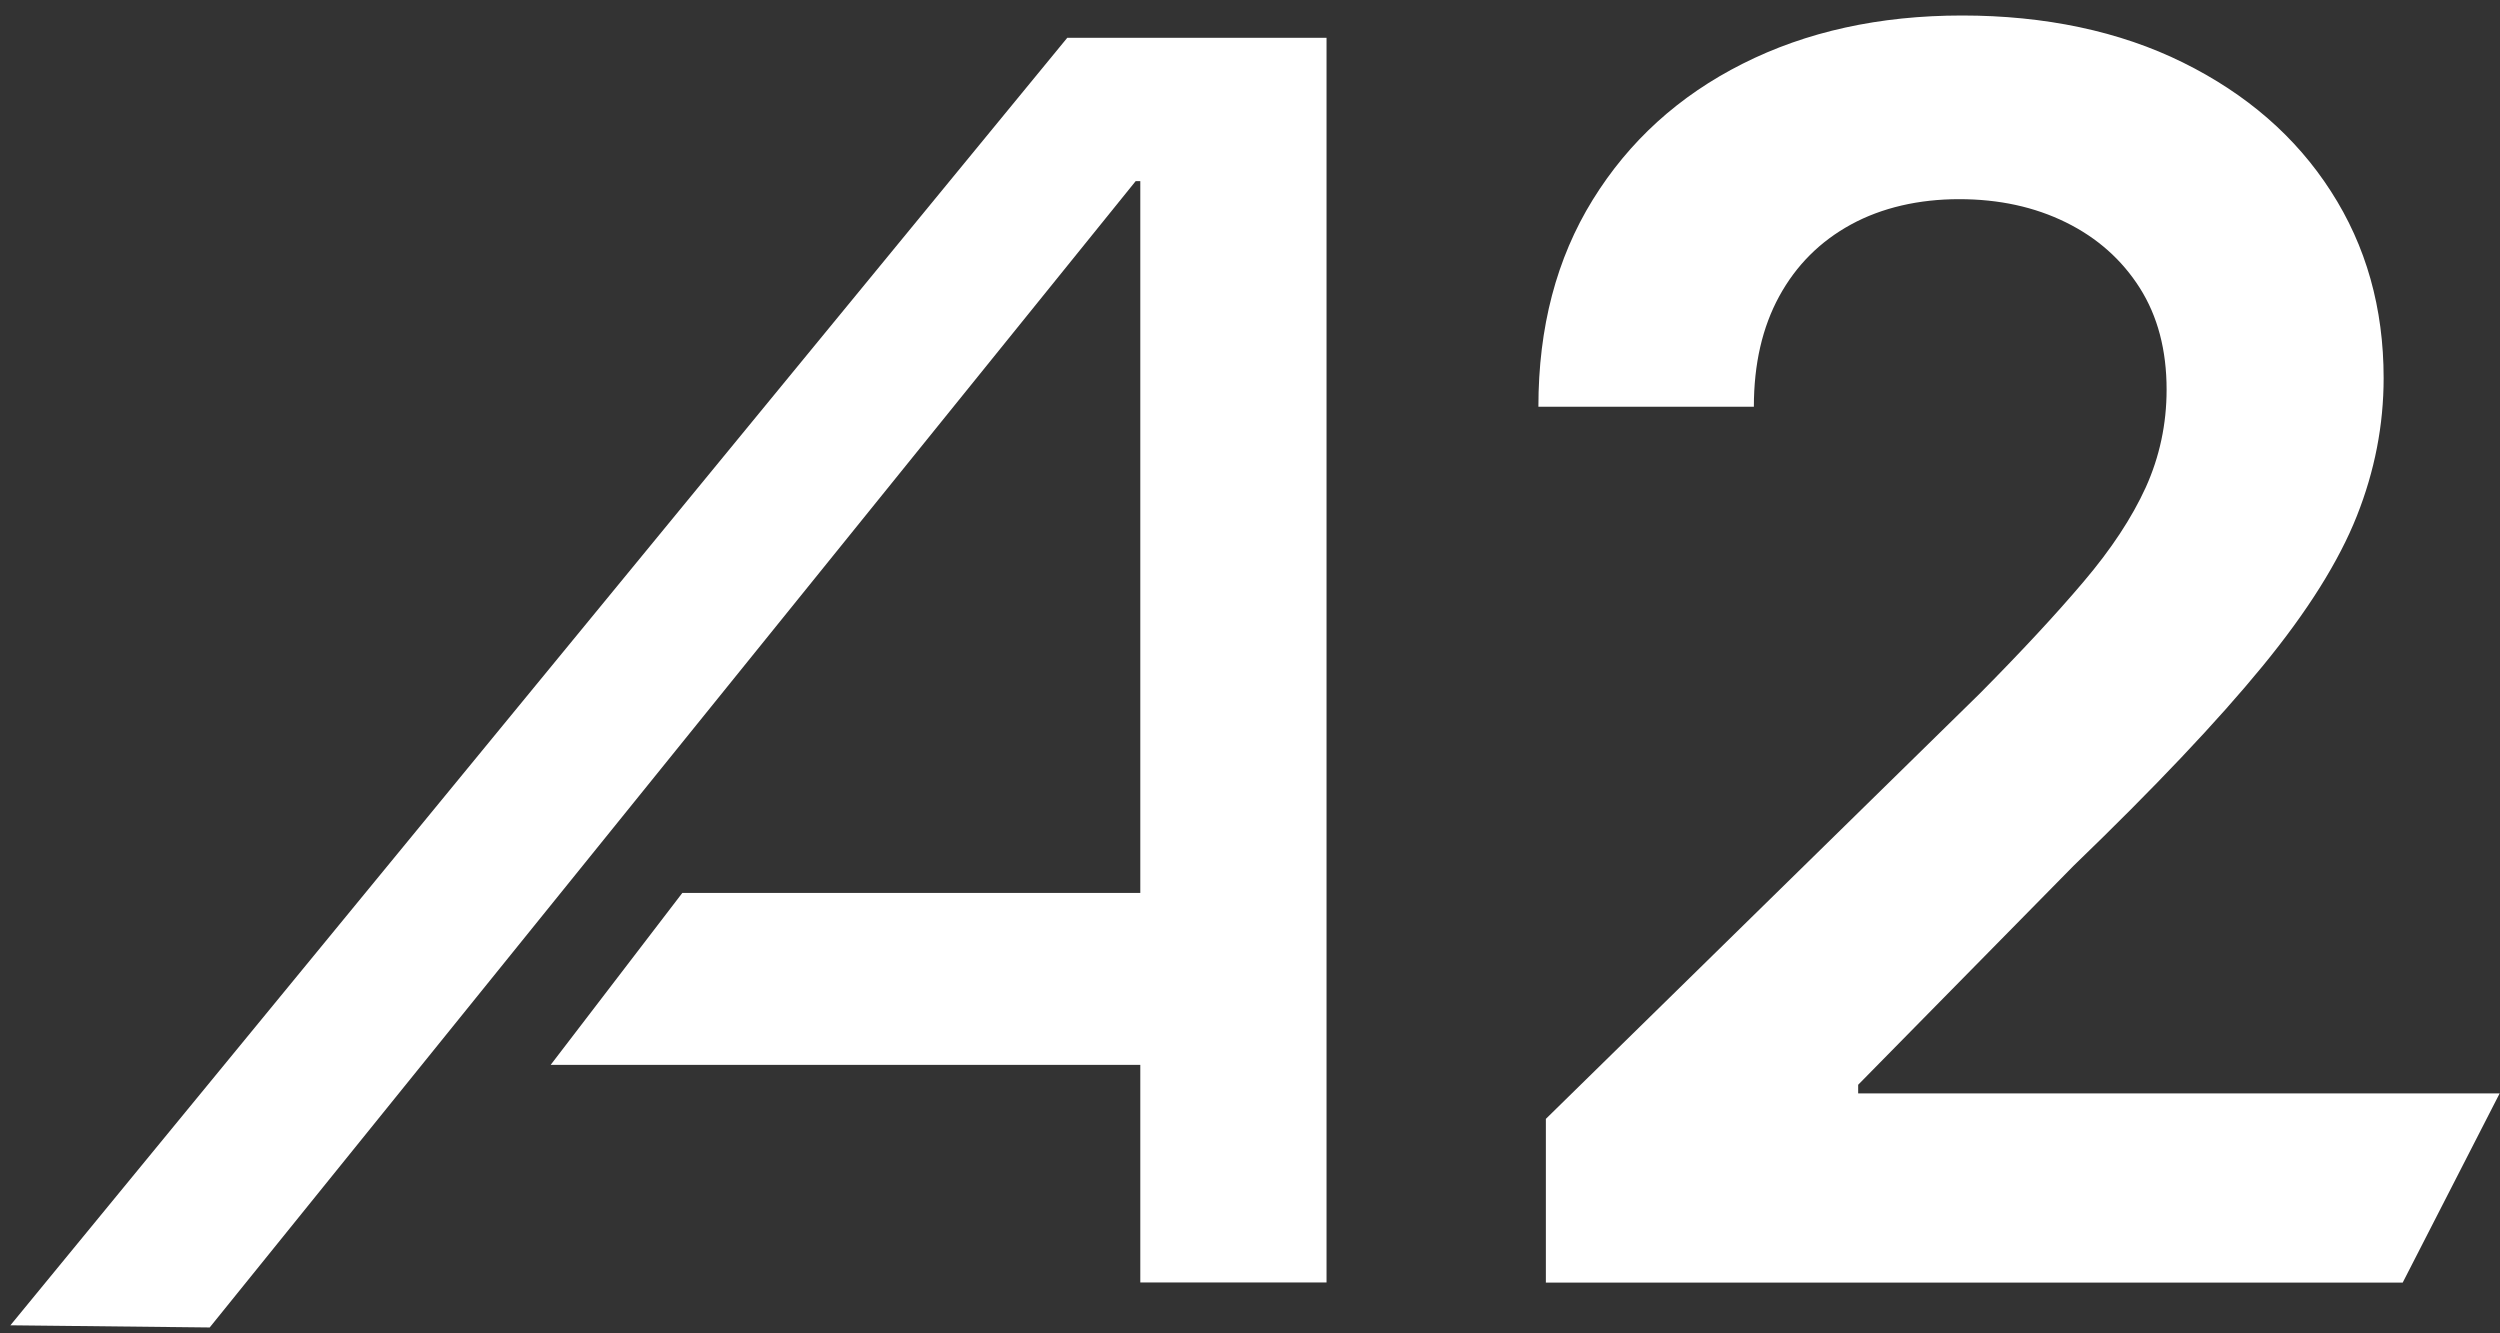
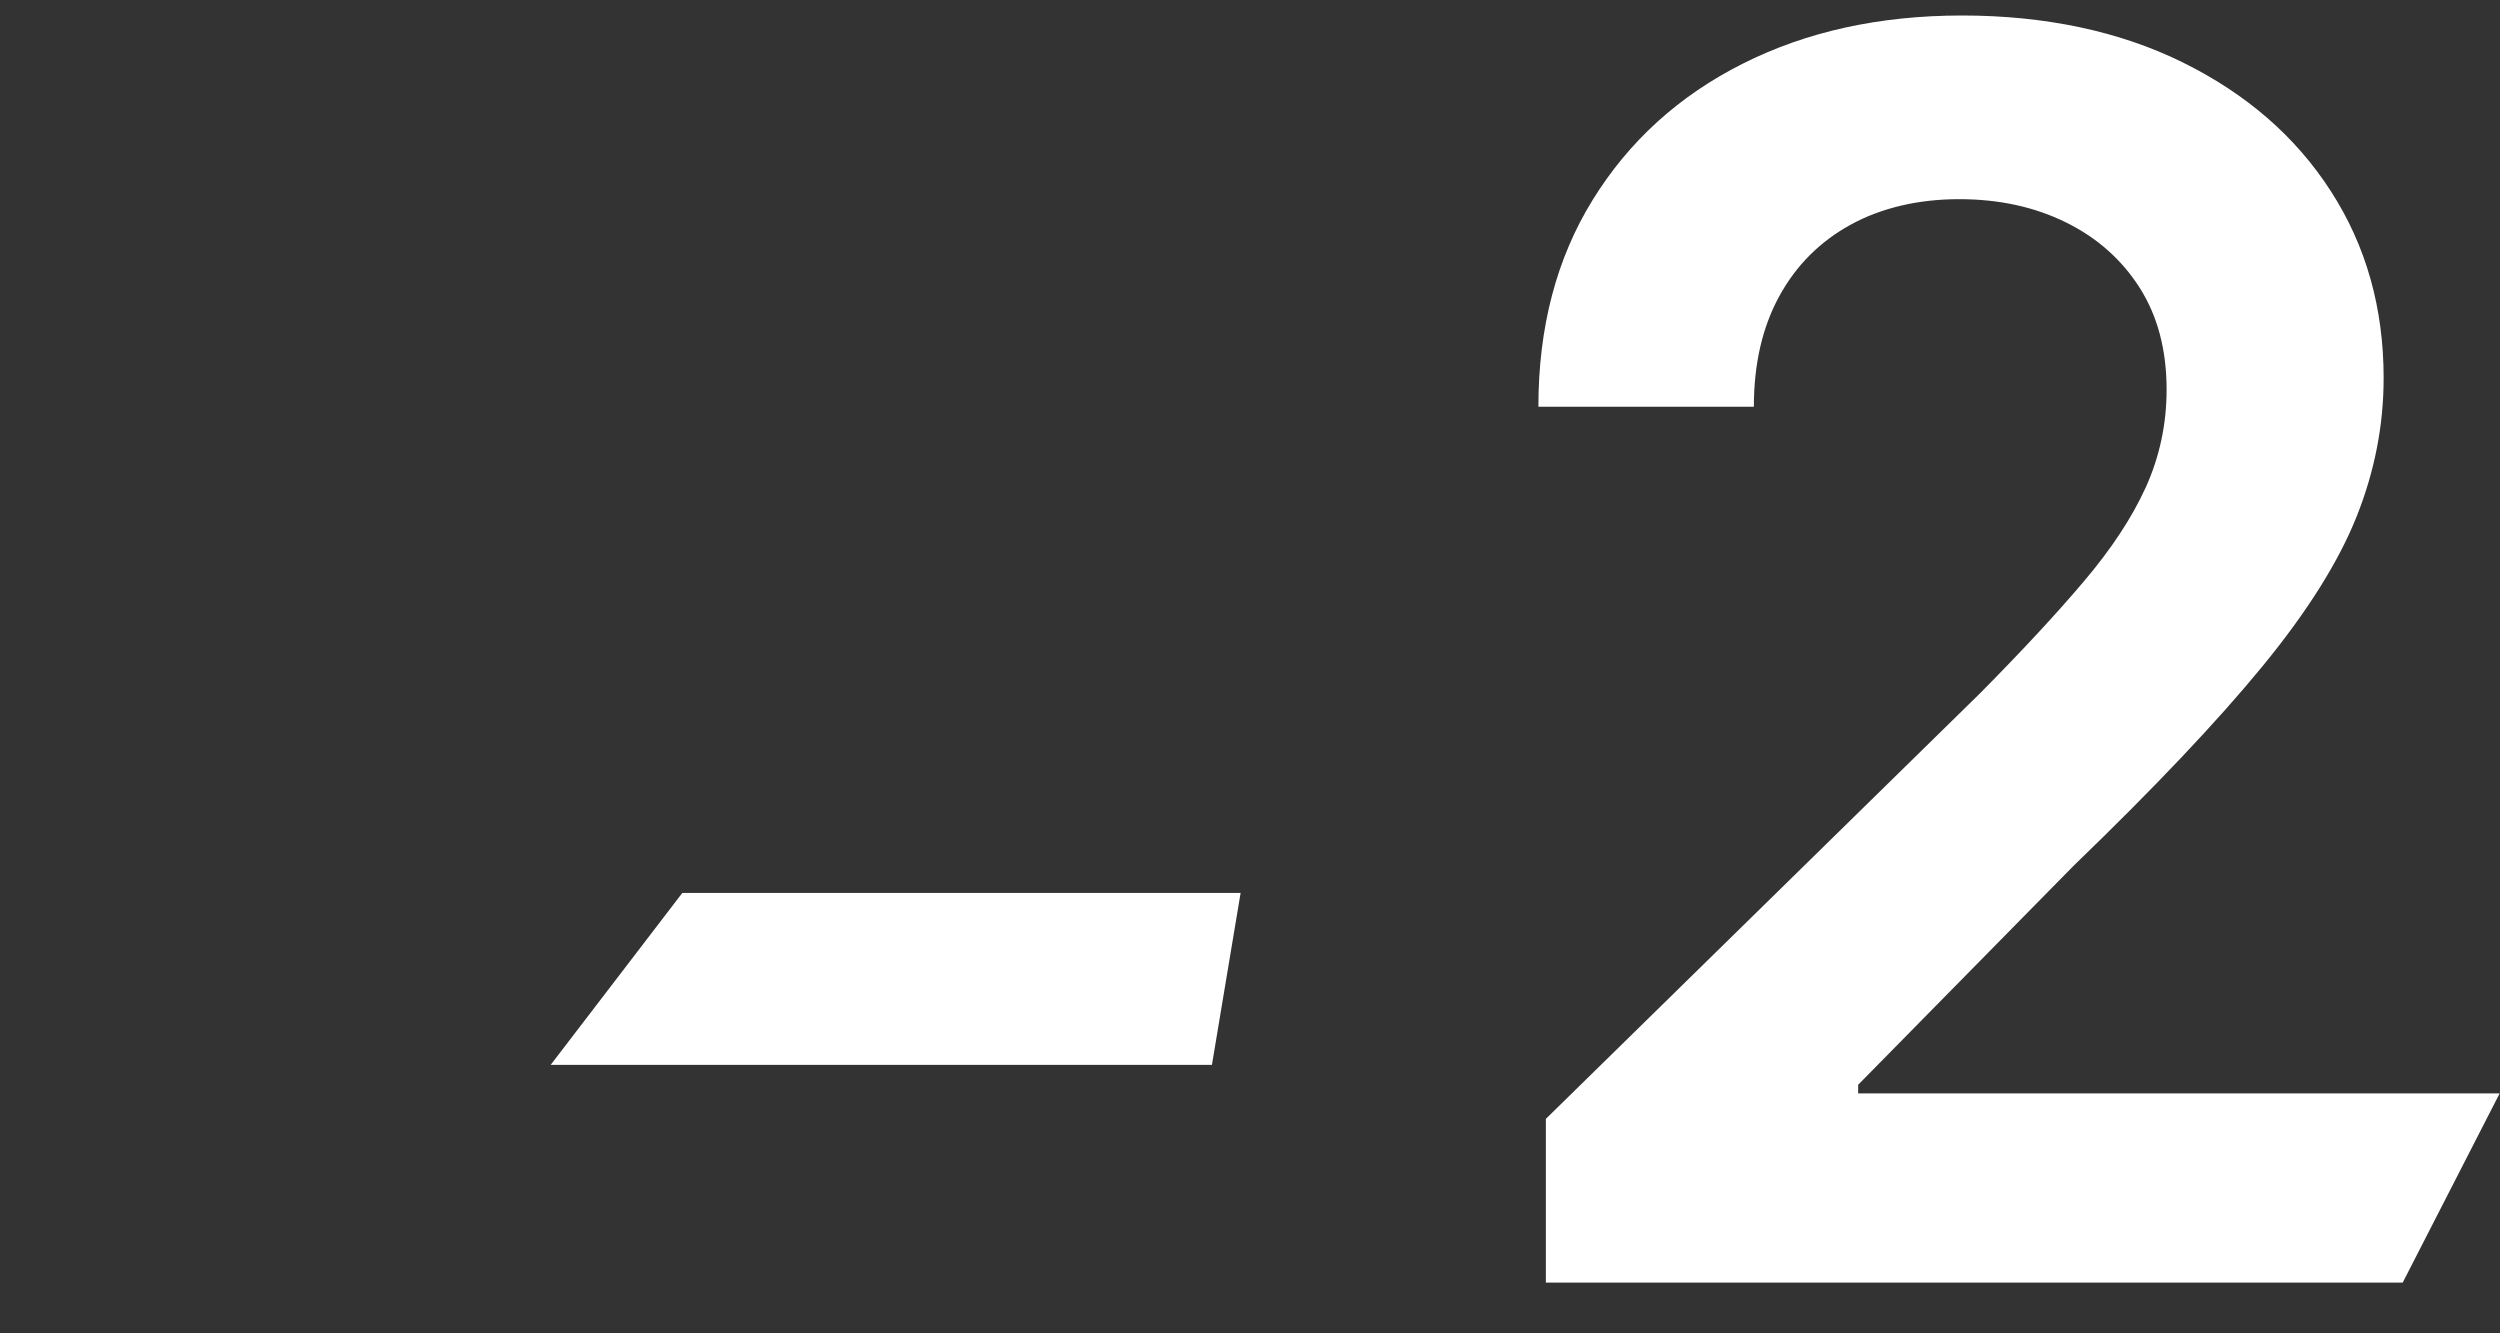
<svg xmlns="http://www.w3.org/2000/svg" fill="none" viewBox="0 0 75 40" height="40" width="75">
  <rect x="0" y="0" width="75" height="40" fill="#333333" stroke="none" />
-   <path fill="white" d="M6.291 39.824L0.312 39.759L32.017 1.135H39.796V38.474H34.209V5.433H34.071L6.291 39.824Z" />
  <path fill="white" d="M36.358 31.946H16.52L20.469 26.789H37.218L36.358 31.946Z" />
  <path fill="white" d="M46.376 38.474V33.566L59.394 20.806C60.64 19.547 61.676 18.434 62.505 17.454C63.335 16.478 63.958 15.533 64.375 14.617C64.787 13.702 64.998 12.726 64.998 11.686C64.998 10.504 64.731 9.486 64.194 8.639C63.657 7.793 62.918 7.135 61.977 6.671C61.035 6.207 59.97 5.975 58.771 5.975C57.572 5.975 56.458 6.228 55.53 6.735C54.602 7.242 53.884 7.96 53.377 8.888C52.87 9.817 52.616 10.921 52.616 12.202H46.152C46.152 9.821 46.694 7.754 47.781 5.996C48.868 4.238 50.364 2.876 52.277 1.913C54.185 0.95 56.381 0.465 58.861 0.465C61.341 0.465 63.584 0.933 65.488 1.875C67.392 2.816 68.875 4.101 69.927 5.738C70.985 7.376 71.509 9.241 71.509 11.342C71.509 12.748 71.243 14.127 70.705 15.481C70.168 16.835 69.227 18.339 67.877 19.985C66.528 21.631 64.637 23.63 62.209 25.972L55.745 32.543V32.801H74.99L72.081 38.478H46.371L46.376 38.474Z" />
</svg>